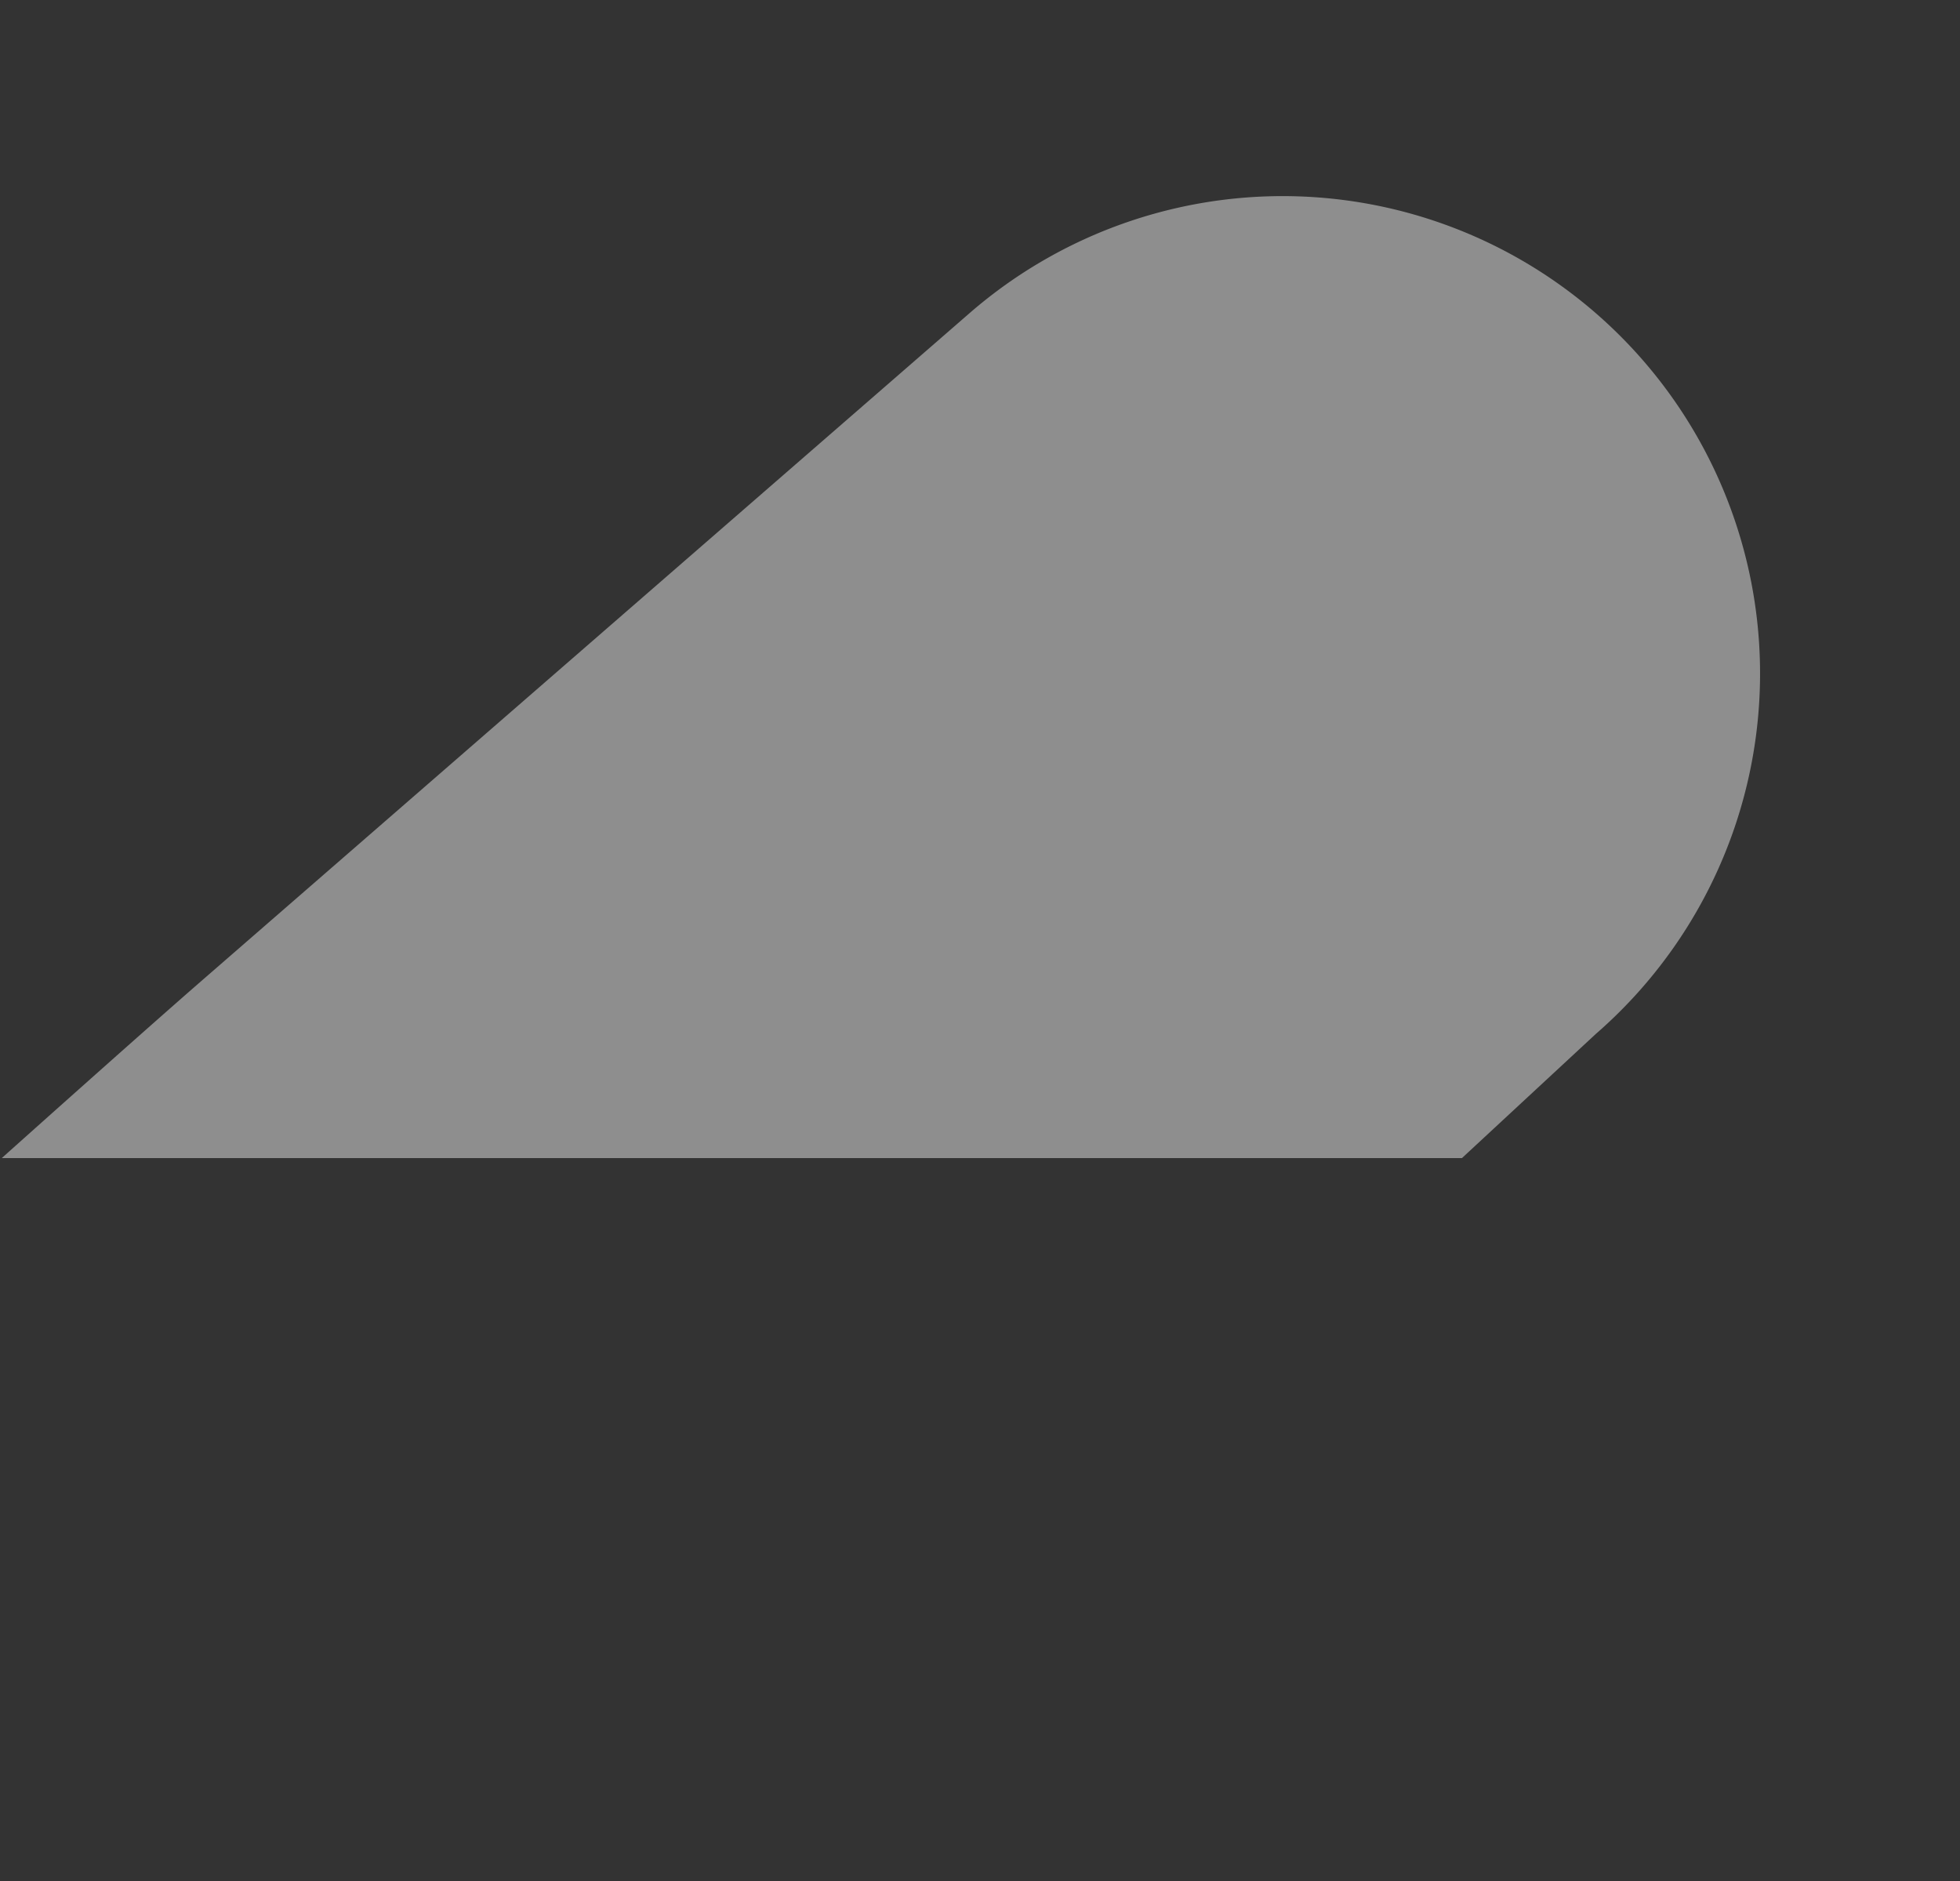
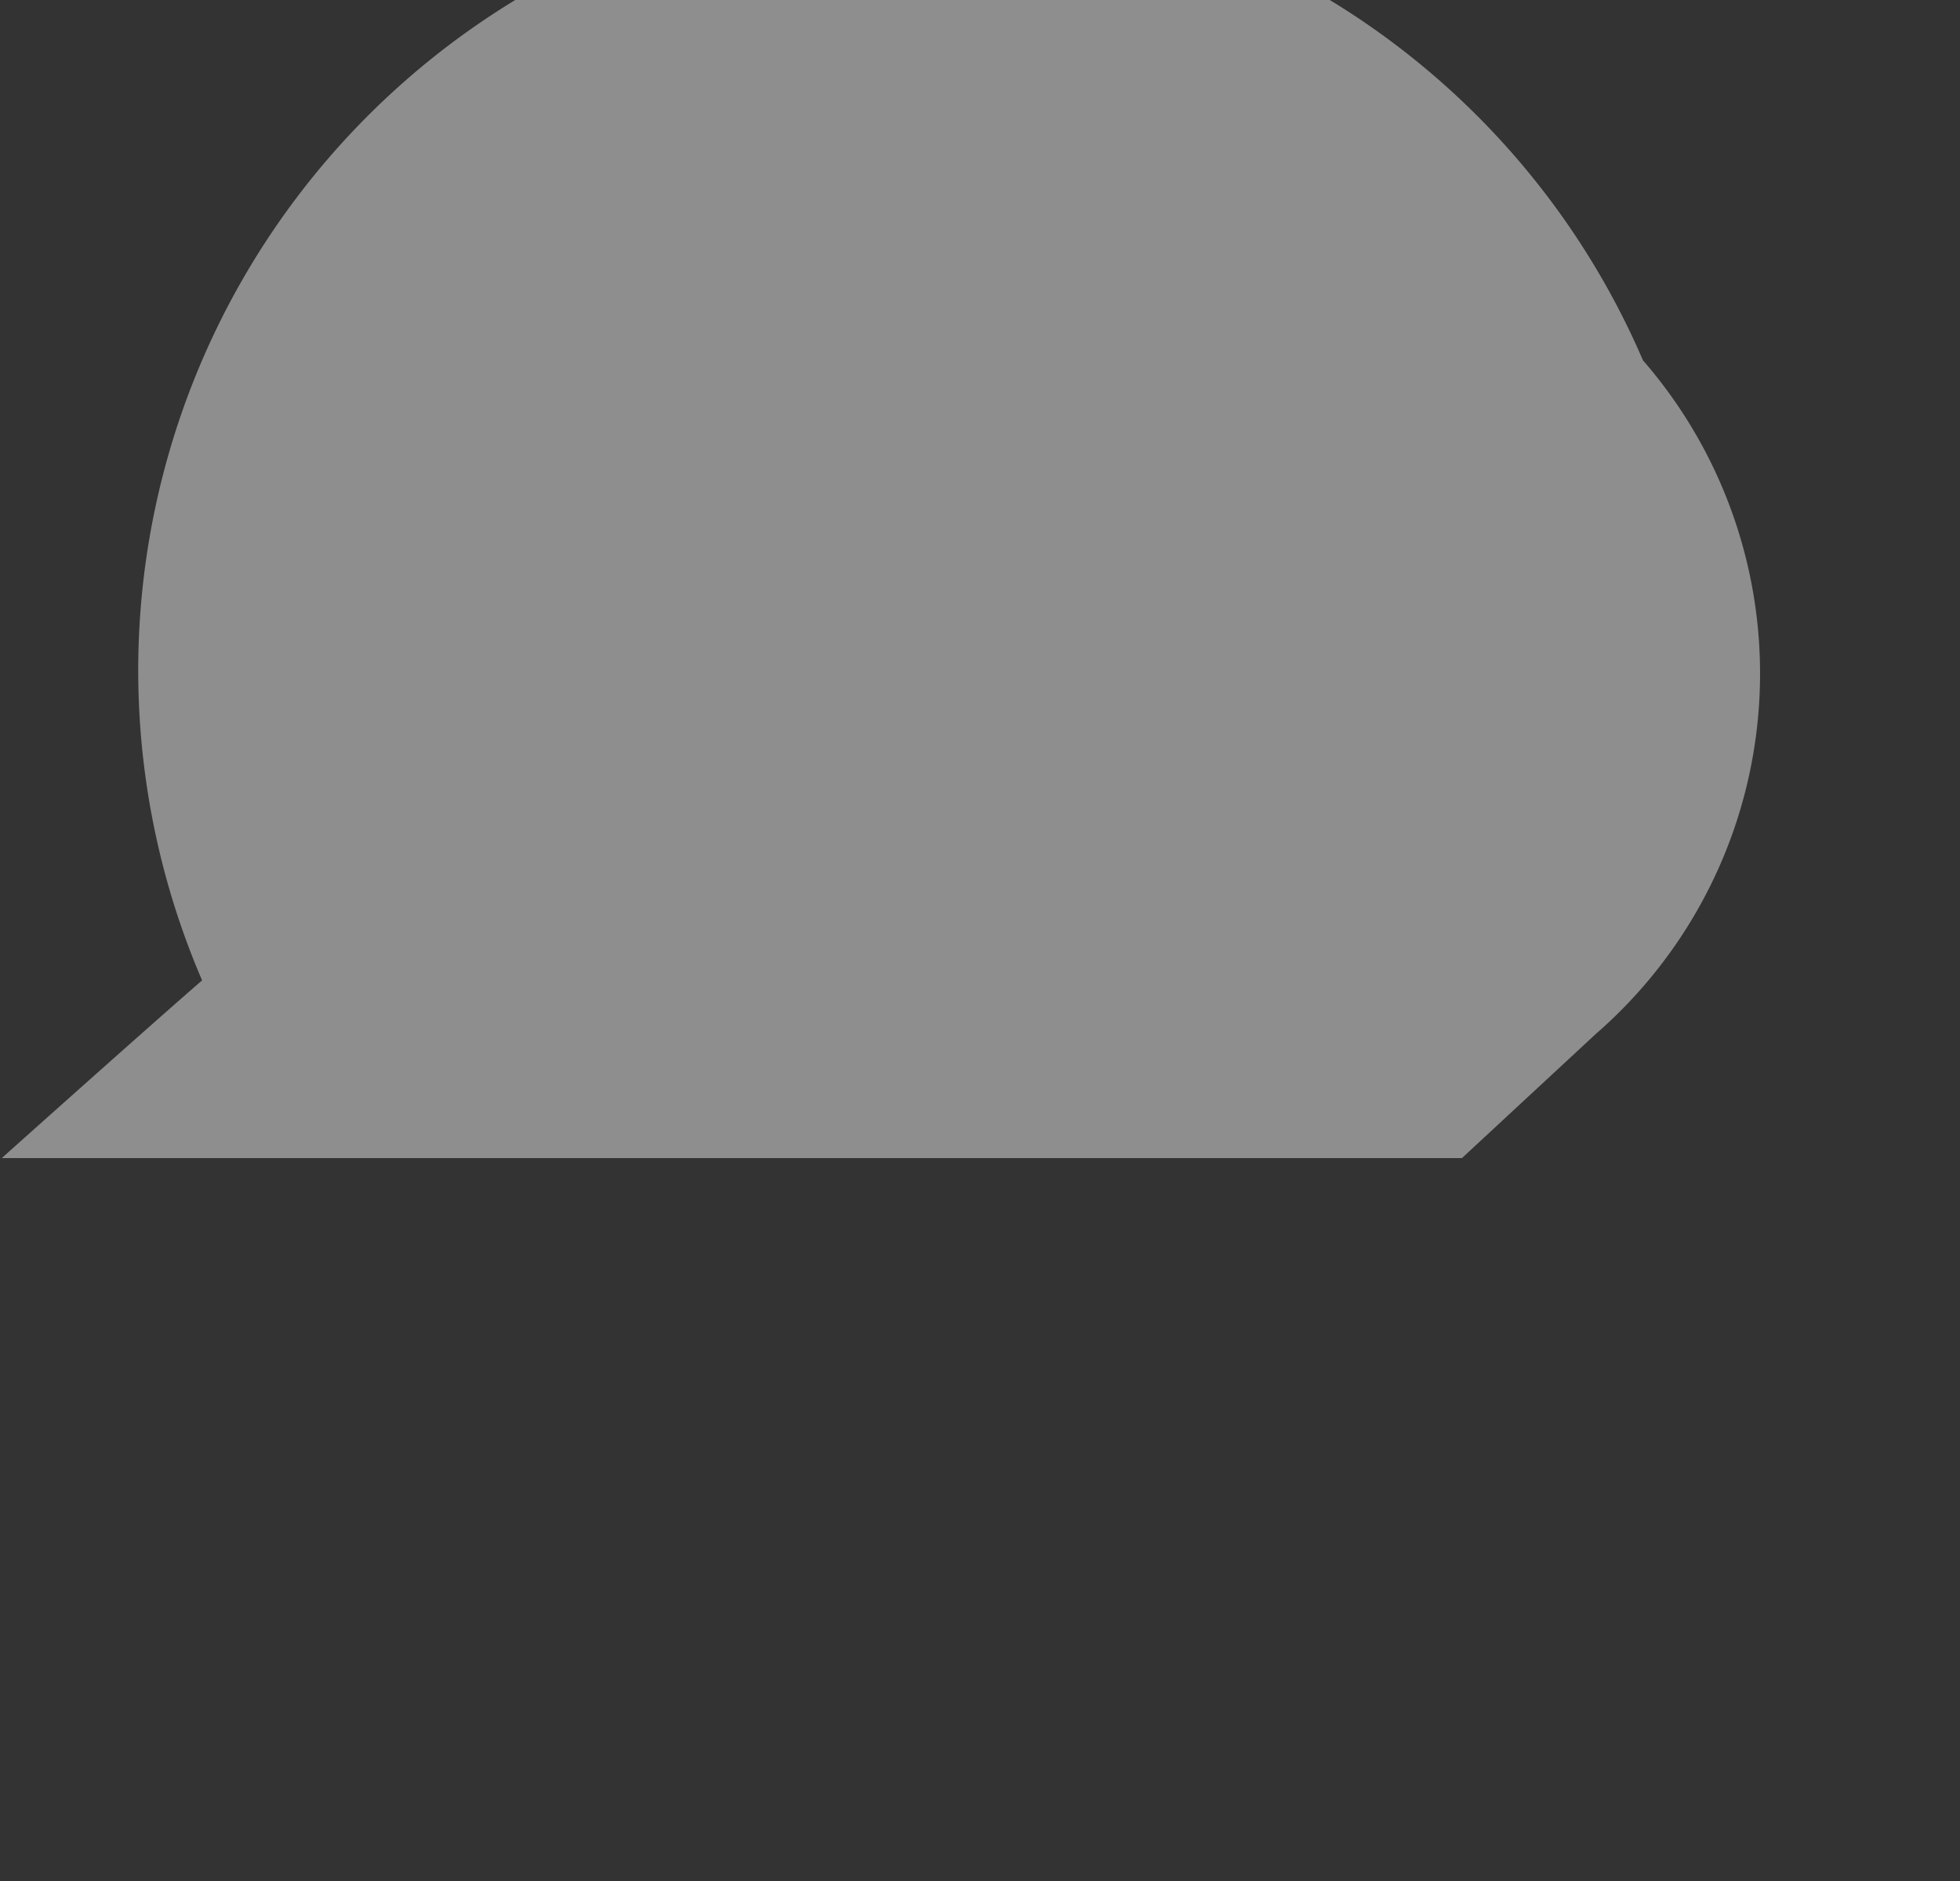
<svg xmlns="http://www.w3.org/2000/svg" width="425.804" height="408.631" viewBox="0 0 425.804 408.631">
  <rect x="0" y="0" width="425.804" height="408.631" fill="#333333" stroke="none" />
-   <path id="Path_5" data-name="Path 5" d="M103.712,0A103.712,103.712,0,0,1,207.425,103.712l1.274,39.658L.586,382.777S0,342.305,0,324.606V103.712A103.712,103.712,0,0,1,103.712,0Z" transform="translate(288.886) rotate(49)" fill="#ebebeb" opacity="0.5" />
+   <path id="Path_5" data-name="Path 5" d="M103.712,0A103.712,103.712,0,0,1,207.425,103.712l1.274,39.658L.586,382.777S0,342.305,0,324.606A103.712,103.712,0,0,1,103.712,0Z" transform="translate(288.886) rotate(49)" fill="#ebebeb" opacity="0.5" />
</svg>